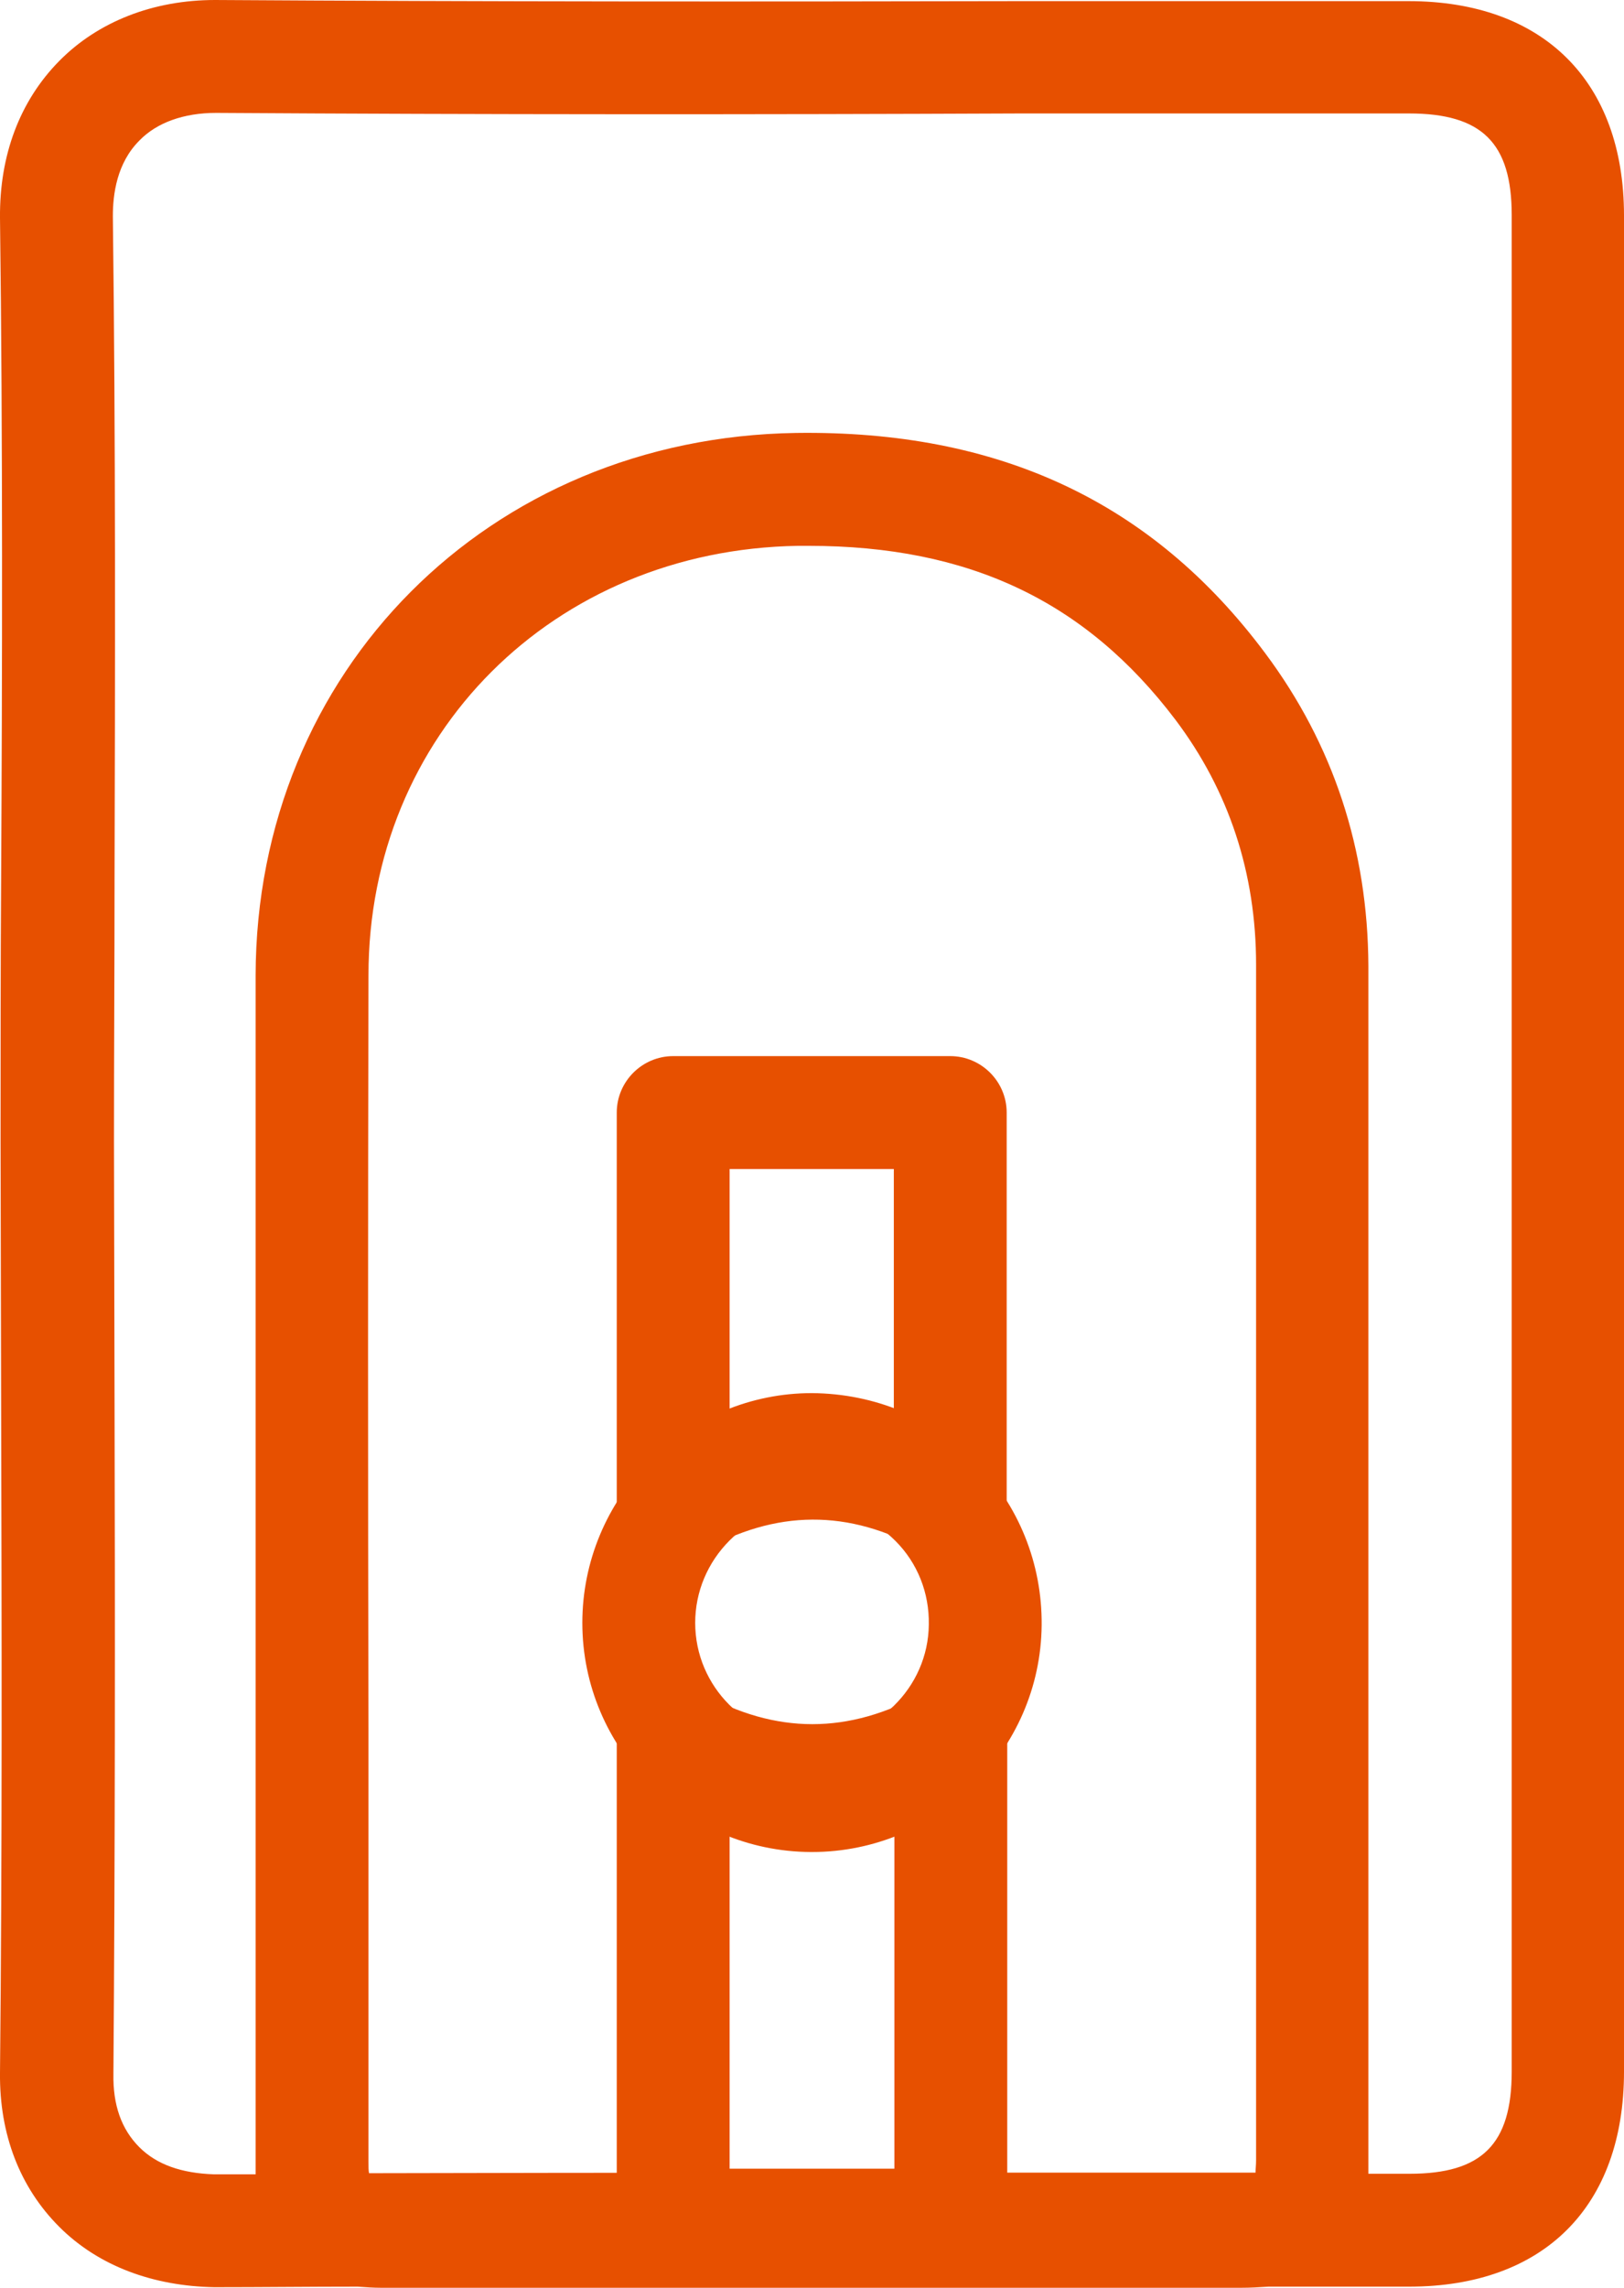
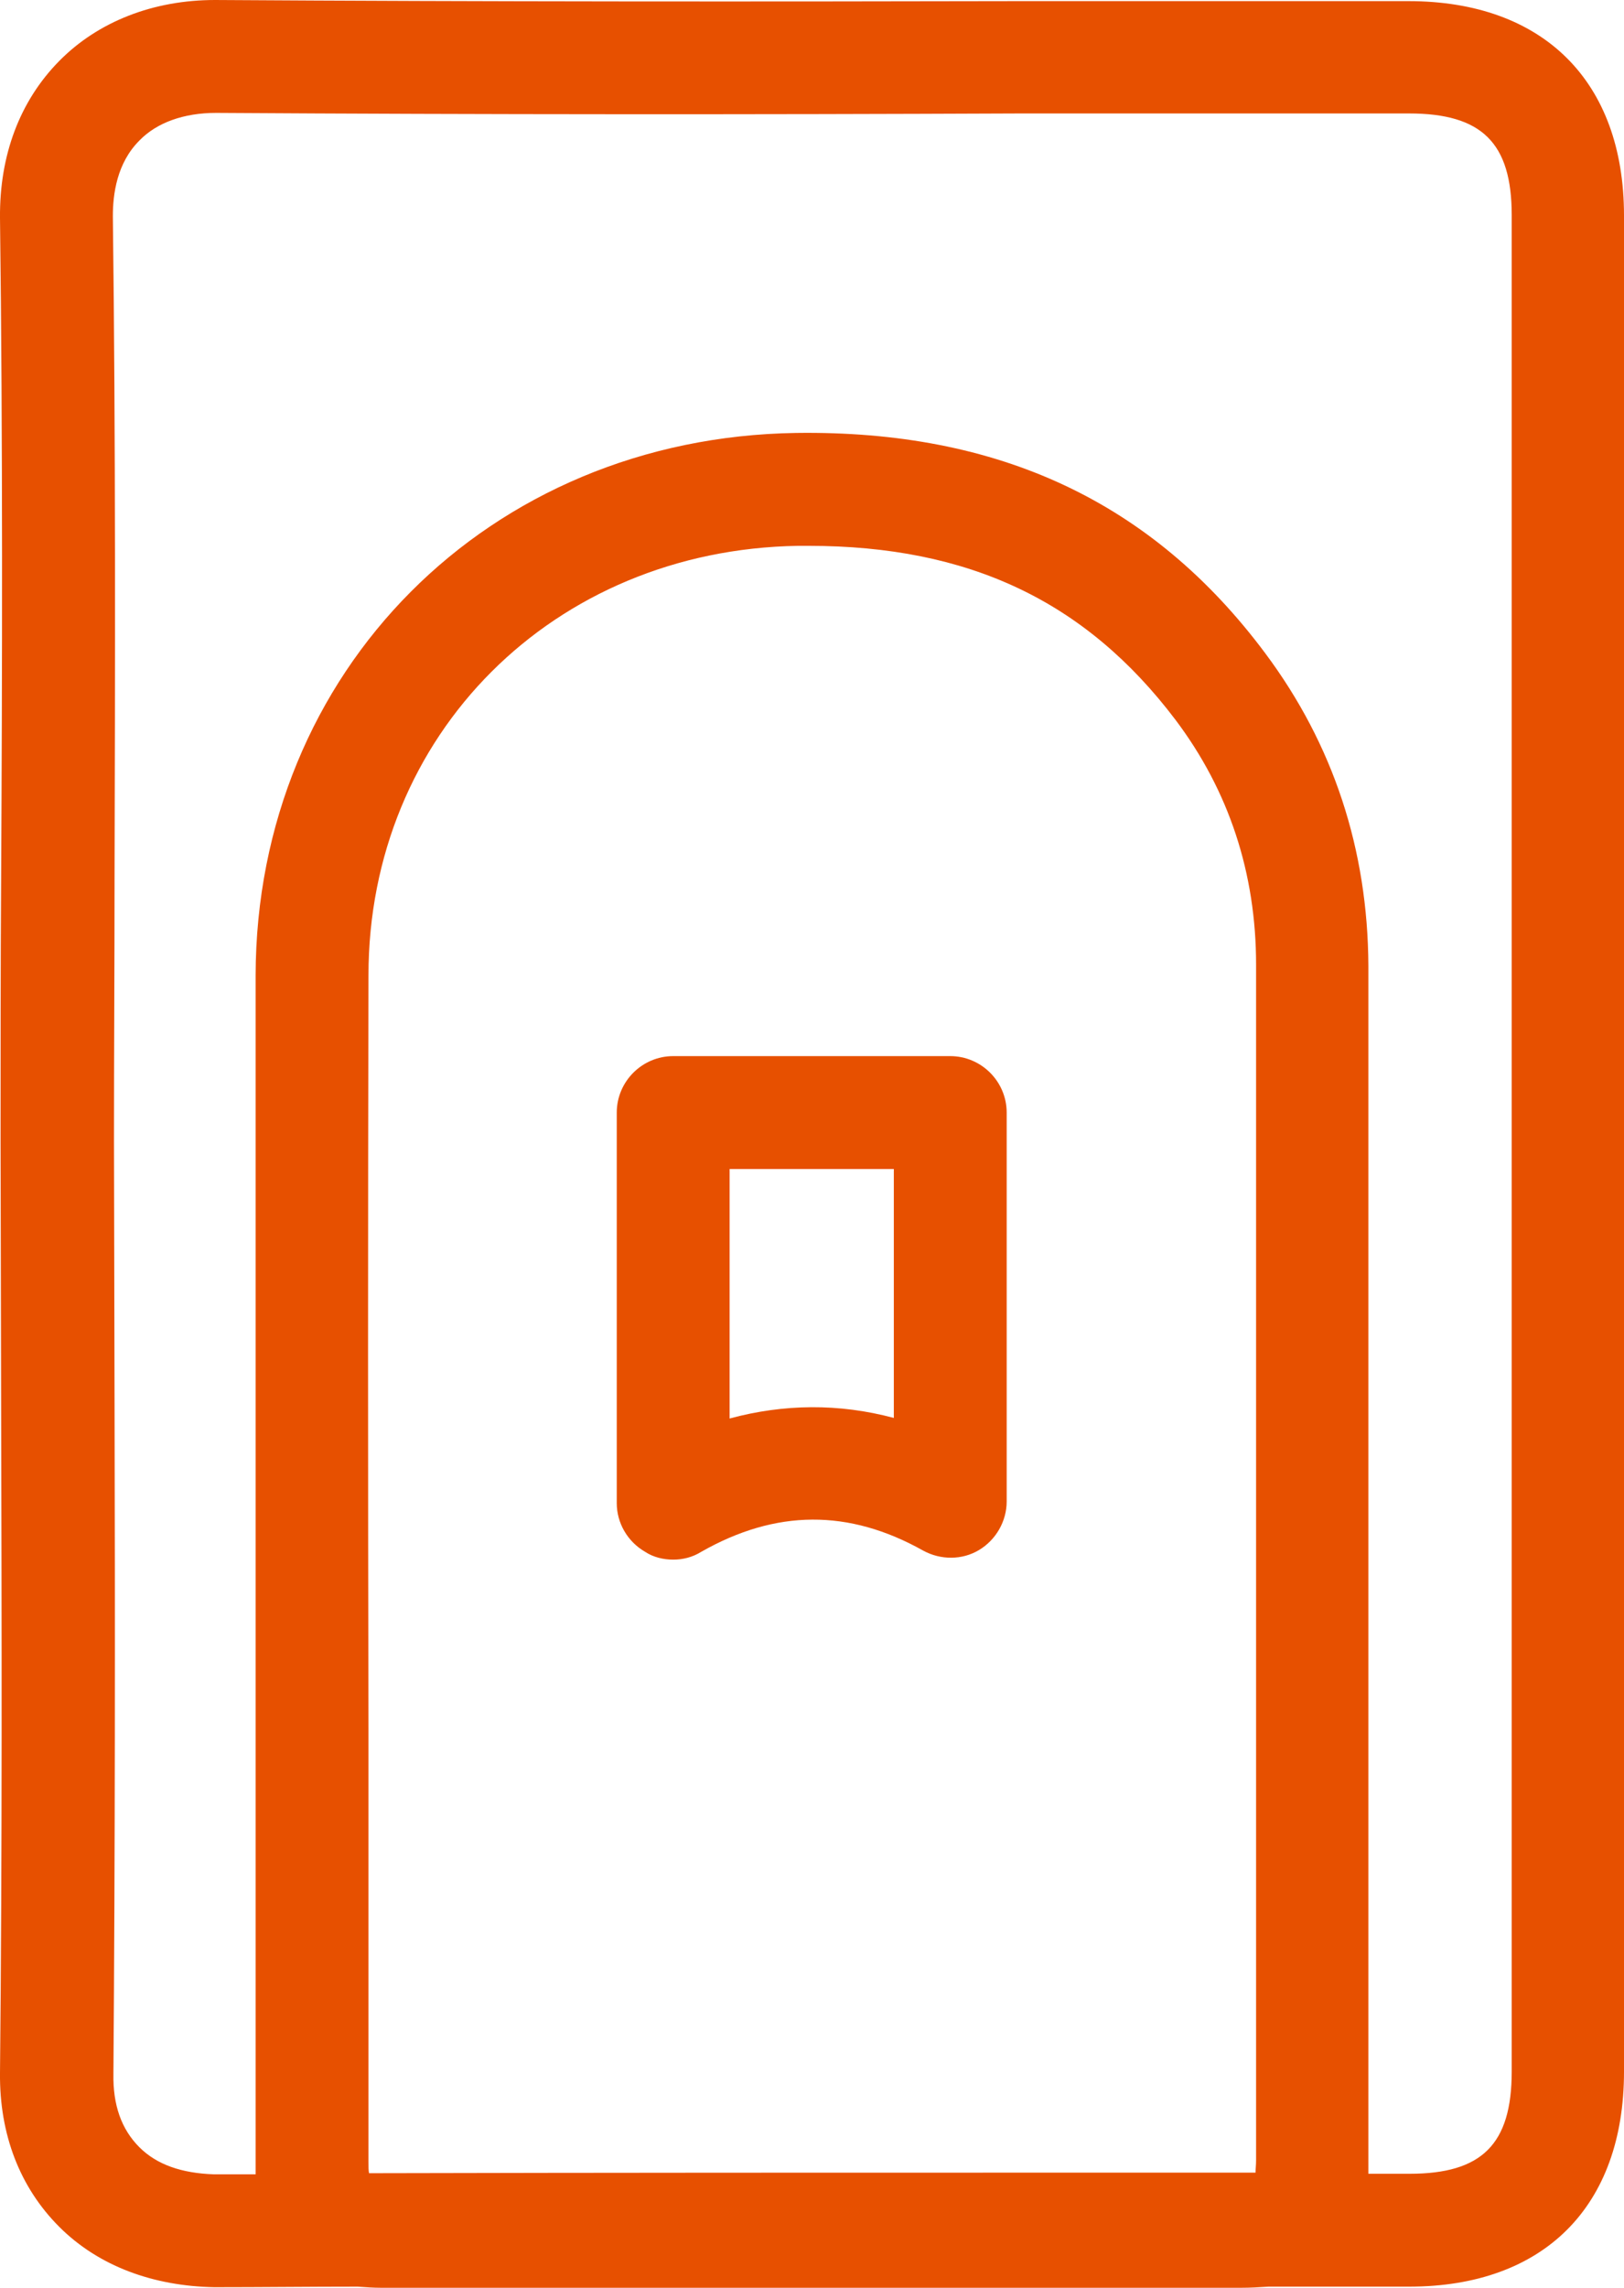
<svg xmlns="http://www.w3.org/2000/svg" version="1.1" id="Capa_1" x="0px" y="0px" viewBox="0 0 28.78 40.53" style="enable-background:new 0 0 28.78 40.53;" xml:space="preserve">
  <style type="text/css">
	.st0{fill:#E75000;}
	.st1{fill:#E8E8E8;}
	.st2{fill:#EA5000;}
	.st3{fill:#FFFFFF;}
	.st4{fill-rule:evenodd;clip-rule:evenodd;}
	.st5{fill:#DEDAD5;}
	.st6{fill:#DB5D2A;}
	.st7{fill:none;}
</style>
  <g>
    <path class="st0" d="M21.98,40.53l-15.21,0c-0.15,0-0.3-0.01-0.43-0.02c-0.85,0-1.7,0.01-2.54,0.01c-1.08-0.02-2.05-0.37-2.75-1.07   c-0.7-0.7-1.06-1.64-1.05-2.72c0.04-3.97,0.03-7.98,0.02-11.86l-0.01-4.65c0-1.55,0-3.11,0.01-4.66C0.04,11.93,0.05,7.81,0,3.86   c-0.01-1.11,0.35-2.07,1.05-2.78C1.74,0.38,2.72,0,3.81,0c4.77,0.03,9.58,0.03,14.26,0.02l6.89,0c0,0,0,0,0,0   c2.39,0,3.82,1.42,3.82,3.8v32.88c0,2.39-1.42,3.81-3.81,3.81c-0.83,0-1.66,0-2.49,0C22.33,40.52,22.16,40.53,21.98,40.53z M3.83,2   C3.26,2,2.78,2.17,2.47,2.49C2.07,2.89,2,3.44,2,3.83c0.05,3.97,0.04,8.09,0.03,11.73c0,1.55-0.01,3.1-0.01,4.65l0.01,4.65   c0.01,3.88,0.01,7.9-0.02,11.88C2,37.29,2.15,37.72,2.47,38.04c0.31,0.31,0.75,0.46,1.32,0.48c0.25,0,0.5,0,0.74,0   c0-0.07,0-0.14,0-0.21l0-7.67c0-4.45,0-8.9,0-13.36c0.01-5.39,4.13-9.53,9.58-9.61c3.59-0.05,6.31,1.22,8.31,3.9   c1.21,1.62,1.82,3.48,1.83,5.54l0,21.18c0,0,0,0,0,0c0,0.08,0,0.15,0,0.22c0.24,0,0.49,0,0.73,0c1.28,0,1.81-0.52,1.81-1.81V3.81   c0-1.28-0.53-1.8-1.82-1.8l-6.89,0C13.39,2.03,8.57,2.03,3.83,2z M14.33,9.67c-0.06,0-0.12,0-0.19,0   c-4.33,0.07-7.61,3.34-7.61,7.61c-0.01,4.45-0.01,8.9,0,13.35l0,7.67c0,0.09,0,0.15,0.01,0.2c4.18-0.01,8.39-0.01,12.49-0.01   l0.99,0c0.74,0,1.49,0,2.23,0c0-0.06,0.01-0.13,0.01-0.22l0-21.18c0-1.62-0.48-3.08-1.43-4.34C19.24,10.65,17.17,9.67,14.33,9.67z    M23.25,38.28L23.25,38.28L23.25,38.28z" />
-     <path class="st0" d="M14.39,32.81c0,0-0.02,0-0.02,0c-2.23-0.01-4.05-1.83-4.05-4.06c0-1.08,0.43-2.11,1.2-2.88   c0.77-0.76,1.79-1.19,2.87-1.19c1.12,0.01,2.14,0.44,2.9,1.21c0.76,0.77,1.18,1.81,1.17,2.9C18.44,31.01,16.61,32.81,14.39,32.81z    M14.38,30.81h0.01c1.13,0,2.06-0.91,2.07-2.03c0.01-0.56-0.2-1.09-0.59-1.48c-0.39-0.39-0.9-0.61-1.46-0.61   c-0.57,0-1.09,0.21-1.48,0.6c-0.39,0.39-0.61,0.91-0.61,1.46C12.32,29.88,13.24,30.8,14.38,30.81z" />
    <path class="st0" d="M11.93,27.63c-0.17,0-0.35-0.04-0.5-0.14c-0.31-0.18-0.5-0.51-0.5-0.86v-6.92c0-0.55,0.45-1,1-1h4.91   c0.55,0,1,0.45,1,1v6.89c0,0.35-0.19,0.68-0.49,0.86c-0.3,0.18-0.68,0.18-0.99,0.01c-1.32-0.74-2.61-0.73-3.93,0.02   C12.27,27.59,12.1,27.63,11.93,27.63z M12.93,20.71v4.42c0.96-0.26,1.94-0.27,2.91-0.01v-4.41H12.93z" />
-     <path class="st0" d="M16.85,40.42h-4.92c-0.55,0-1-0.45-1-1v-8.56c0-0.36,0.19-0.68,0.5-0.86s0.69-0.18,1-0.01   c1.32,0.74,2.61,0.74,3.94,0c0.31-0.17,0.69-0.17,0.99,0.01c0.31,0.18,0.49,0.51,0.49,0.86v8.56   C17.85,39.98,17.4,40.42,16.85,40.42z M12.93,38.42h2.92v-6.07c-0.97,0.26-1.95,0.26-2.92,0V38.42z" />
  </g>
</svg>